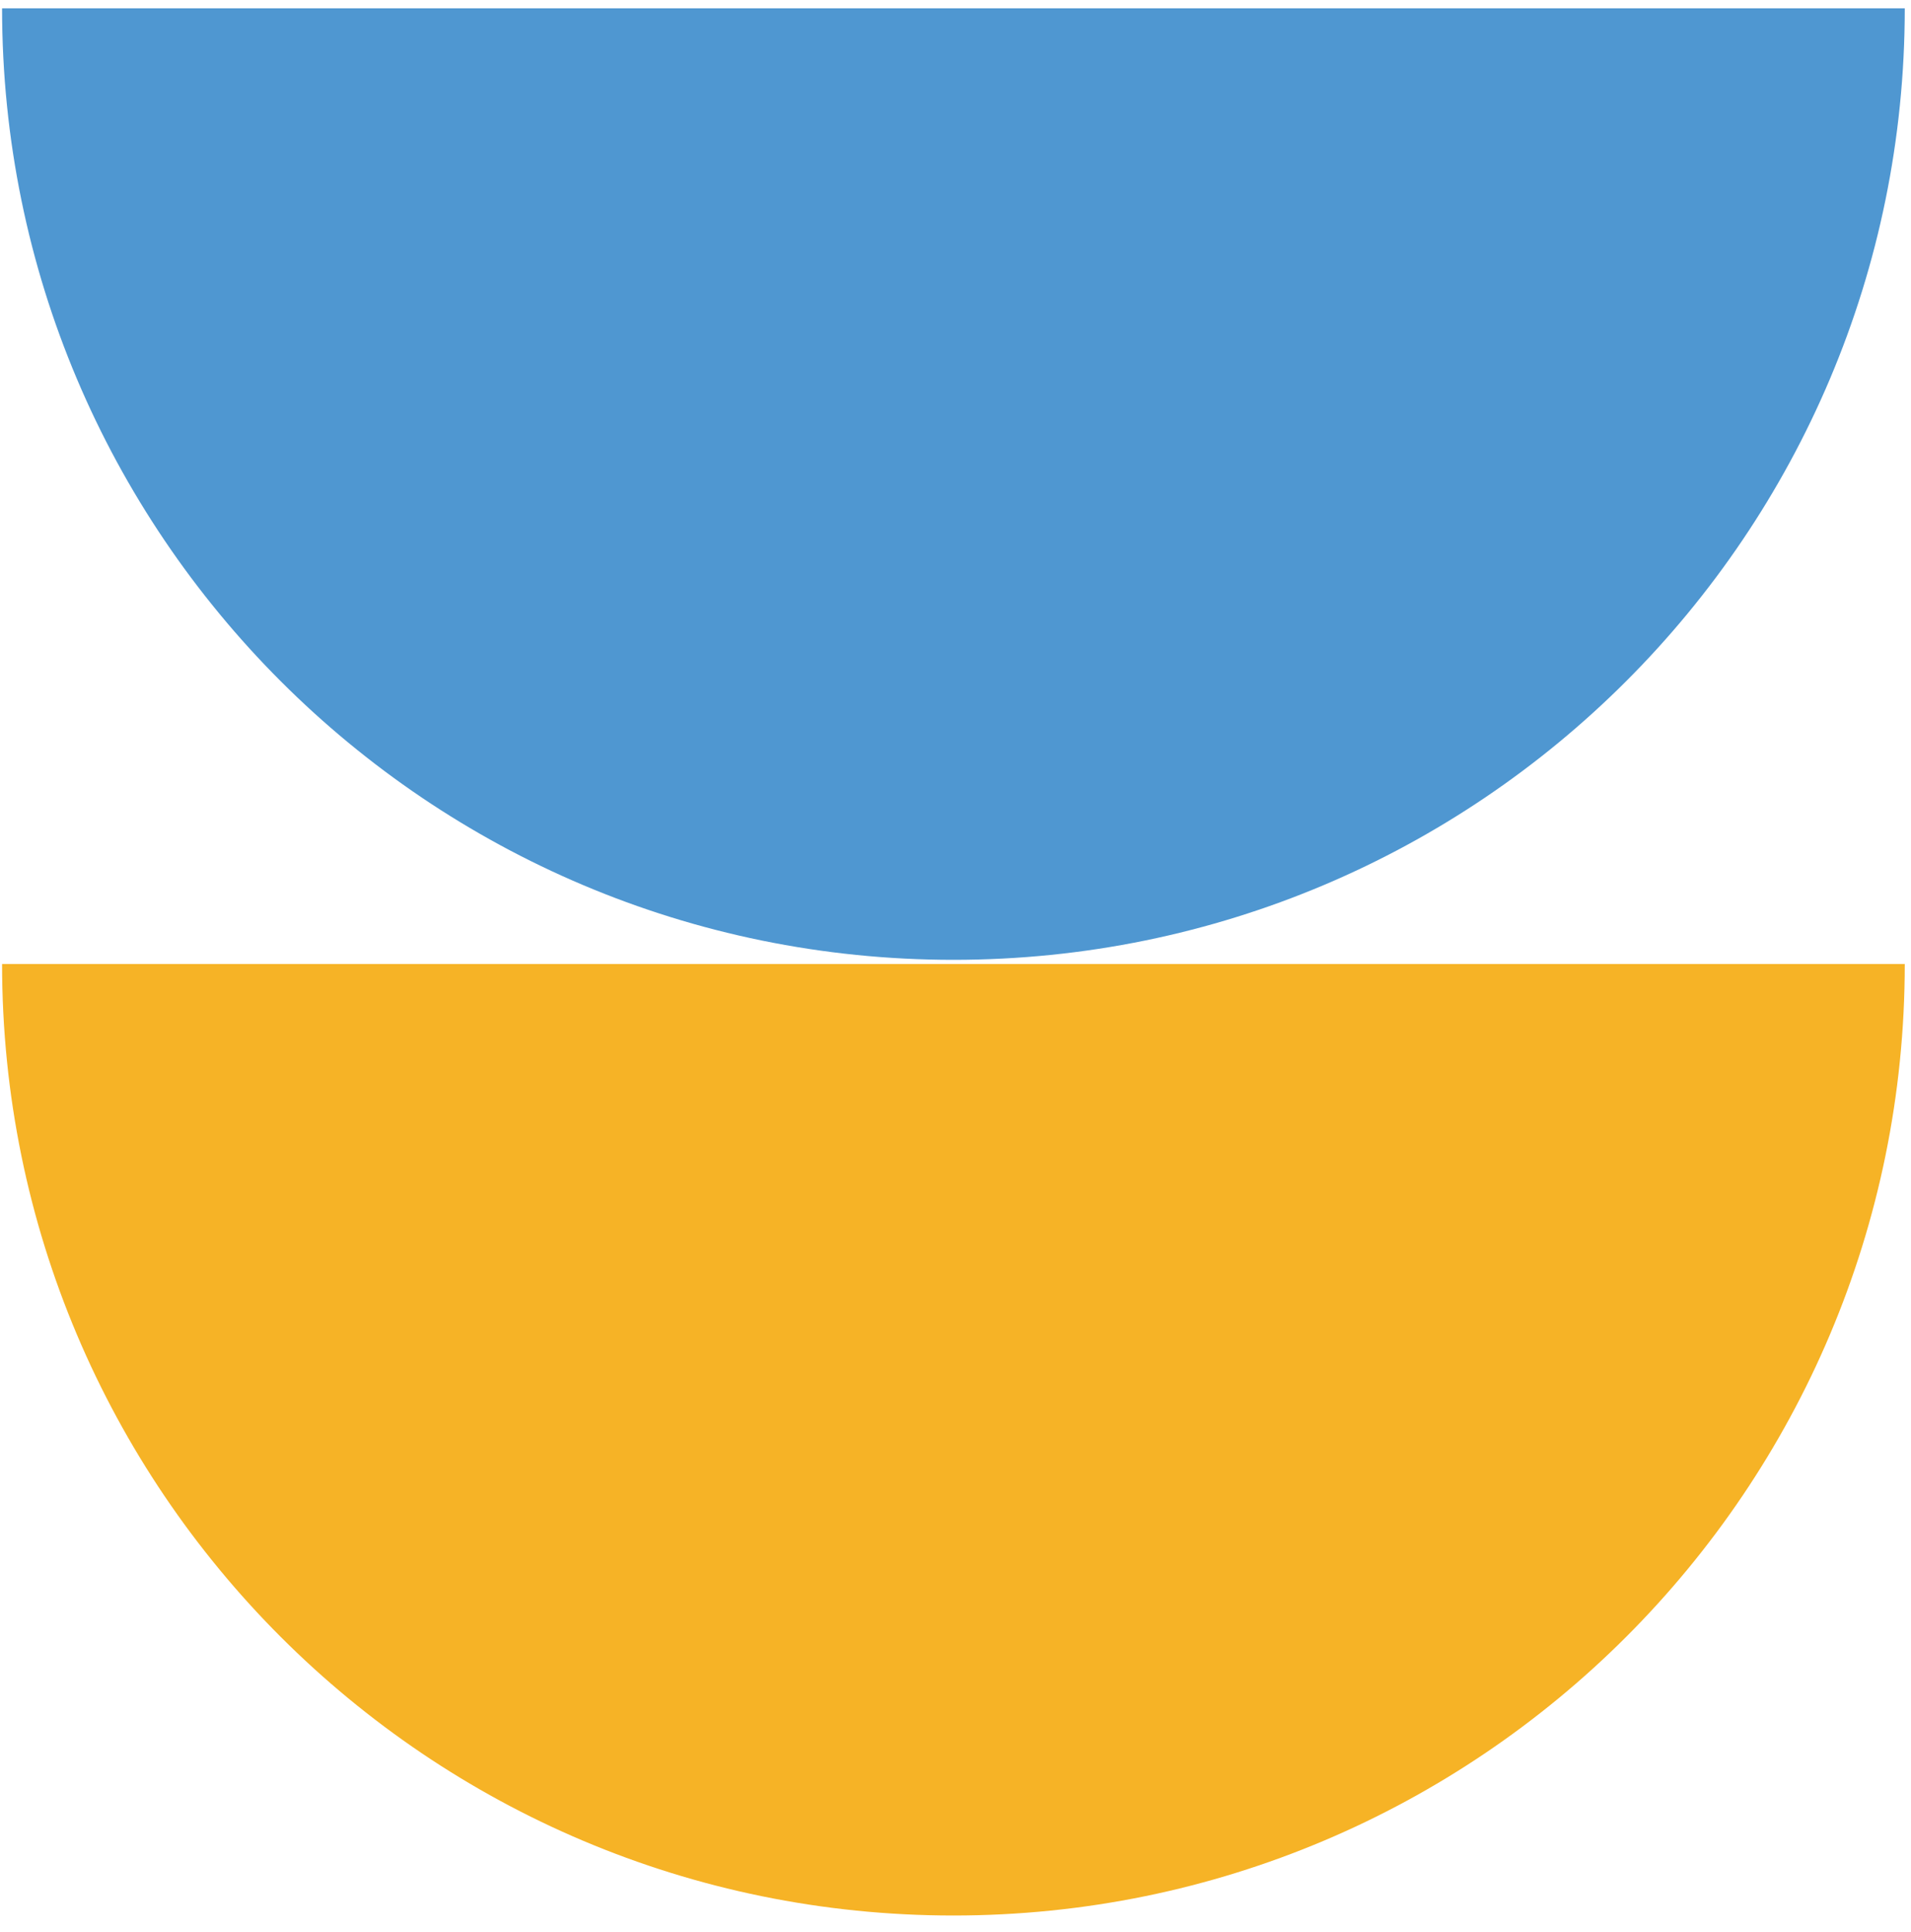
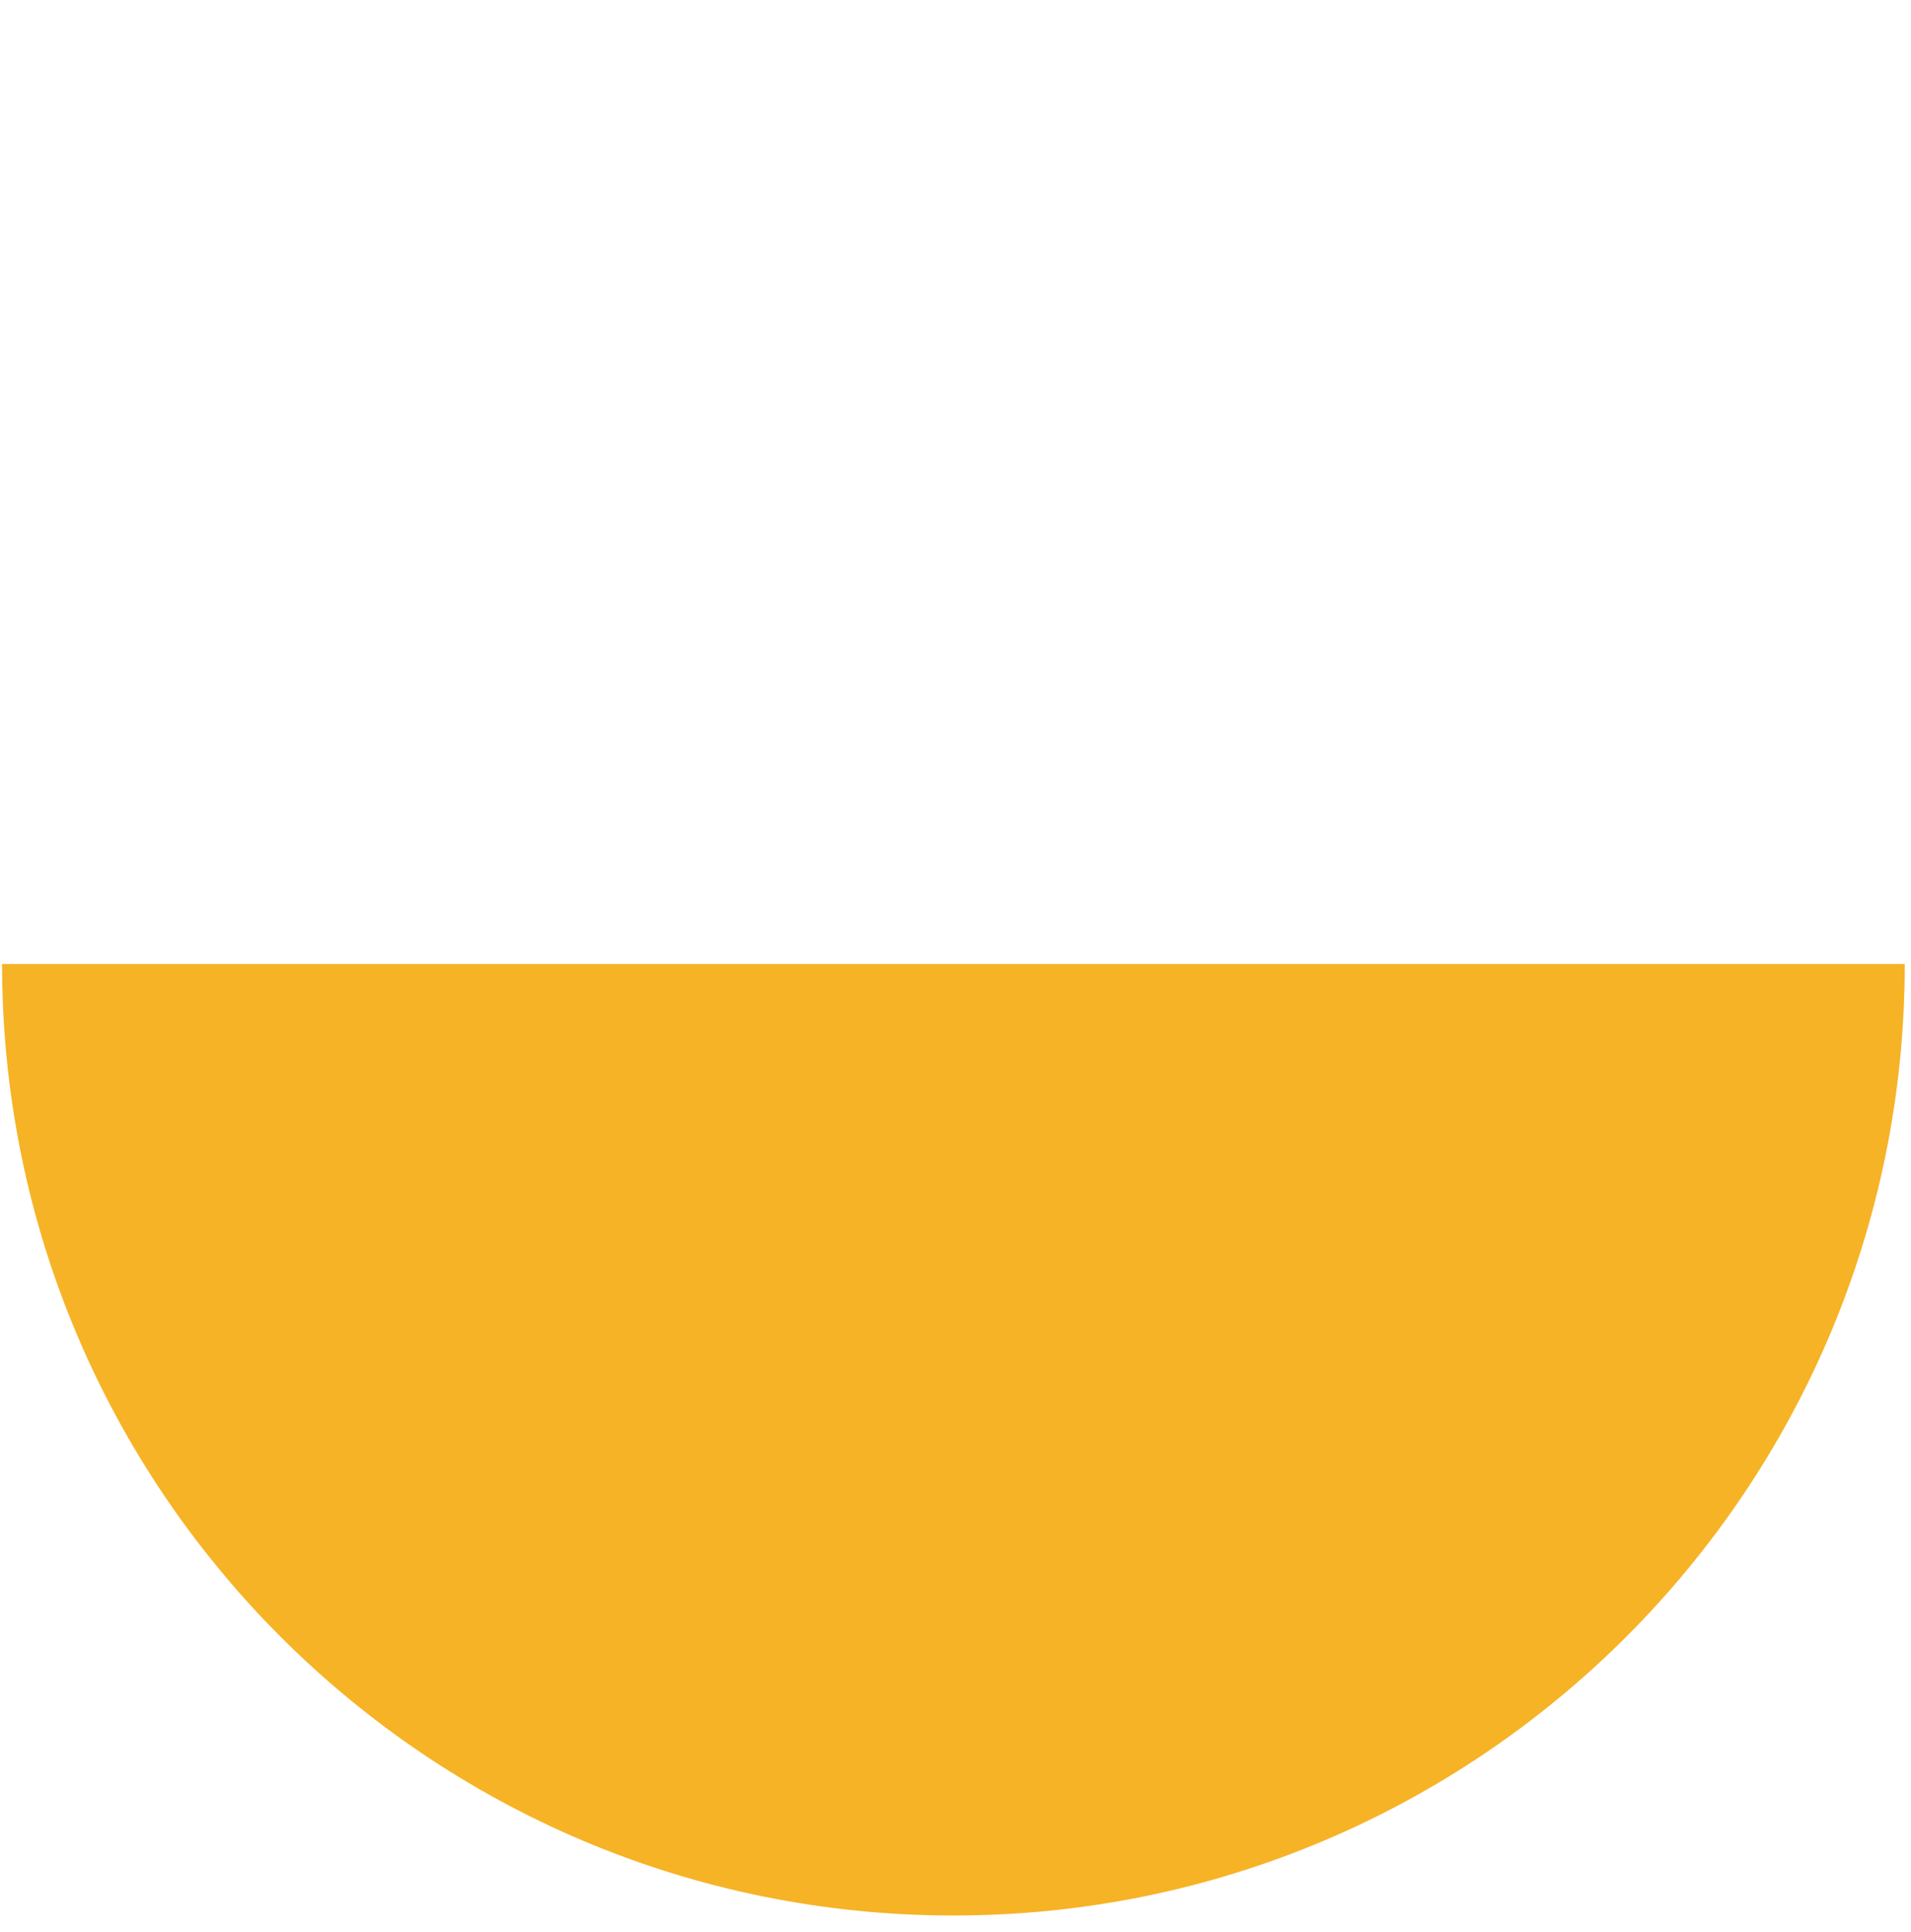
<svg xmlns="http://www.w3.org/2000/svg" width="92" height="93" viewBox="0 0 92 93" fill="none">
  <g clip-path="url(#clip0_1_242)">
    <path fill-rule="evenodd" clip-rule="evenodd" d="M91.7 46.4C91.7 71.7 71.2 92.2 45.9 92.2C20.6 92.2 0.1 71.7 0.1 46.4L91.7 46.4Z" fill="#F6B326" />
  </g>
  <g clip-path="url(#clip1_1_242)">
-     <path fill-rule="evenodd" clip-rule="evenodd" d="M91.7 0.4C91.7 25.7 71.2 46.2 45.9 46.2C20.6 46.2 0.1 25.7 0.1 0.4L91.7 0.4Z" fill="#4F97D1" />
-   </g>
+     </g>
  <defs>
    <clipPath id="clip0_1_242">
      <rect width="45.8" height="91.6" fill="white" transform="translate(0.1 92.2) rotate(-90)" />
    </clipPath>
    <clipPath id="clip1_1_242">
      <rect width="45.8" height="91.6" fill="white" transform="translate(0.1 46.2) rotate(-90)" />
    </clipPath>
  </defs>
</svg>